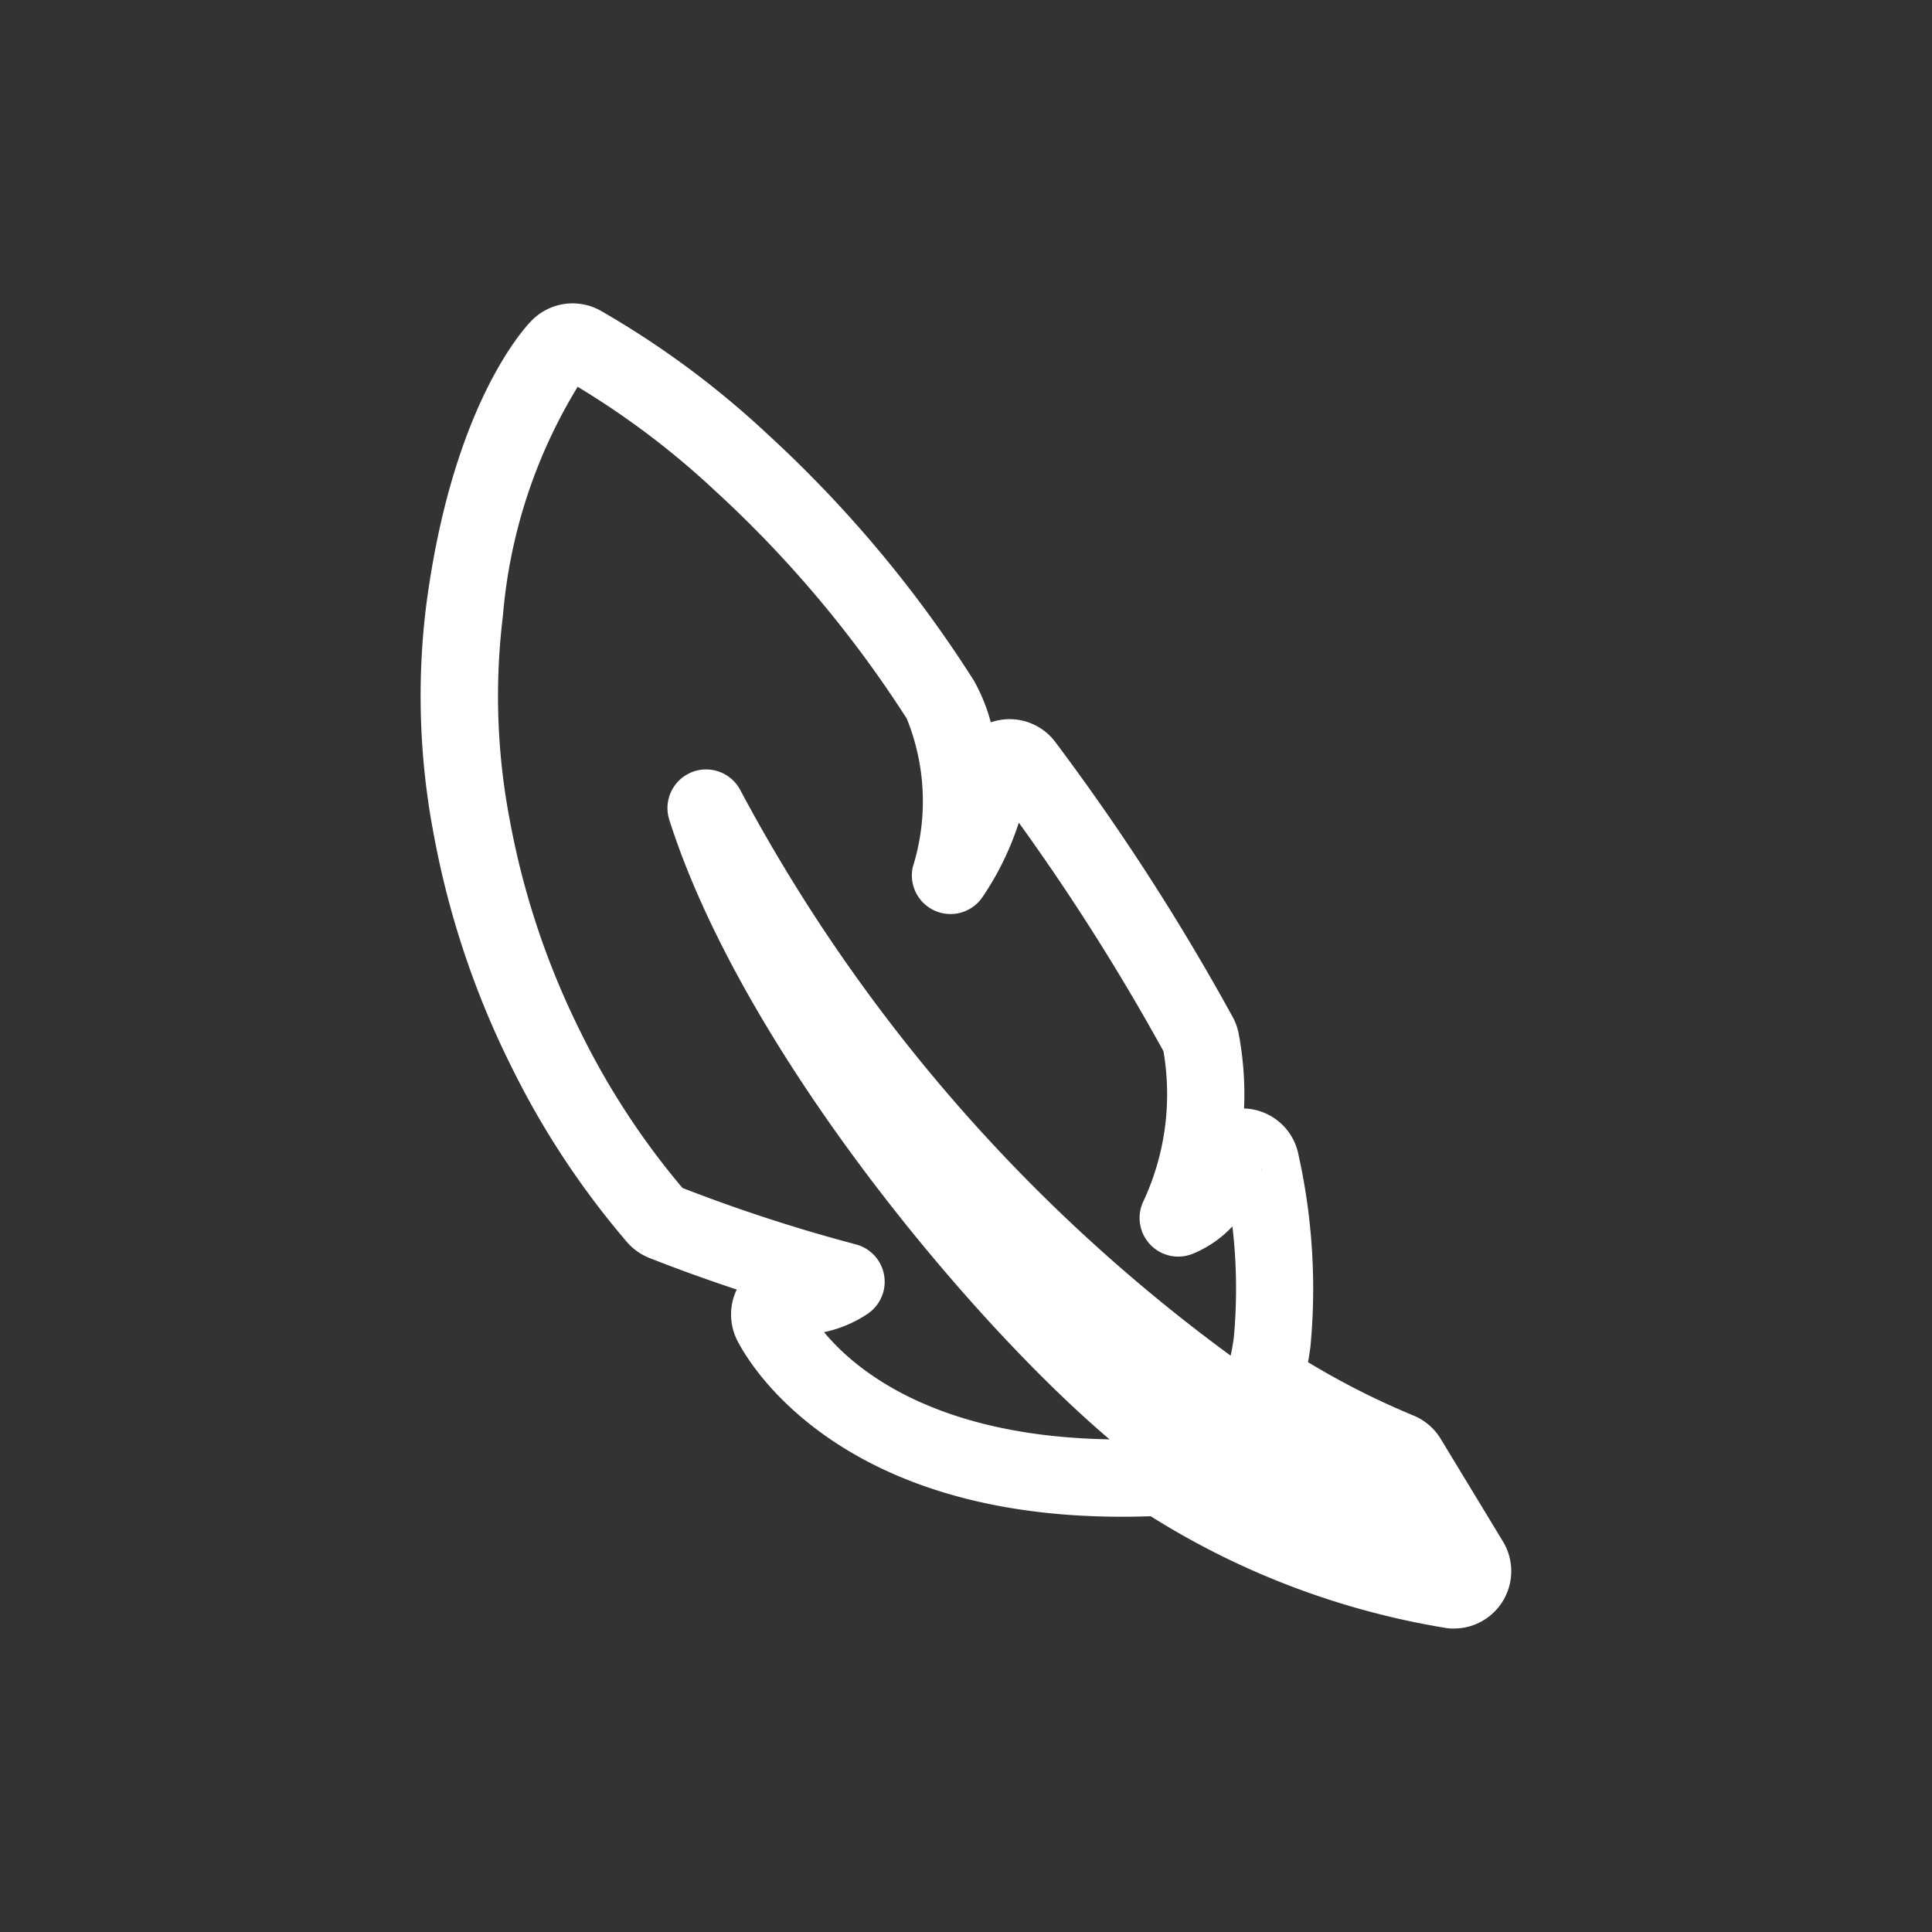
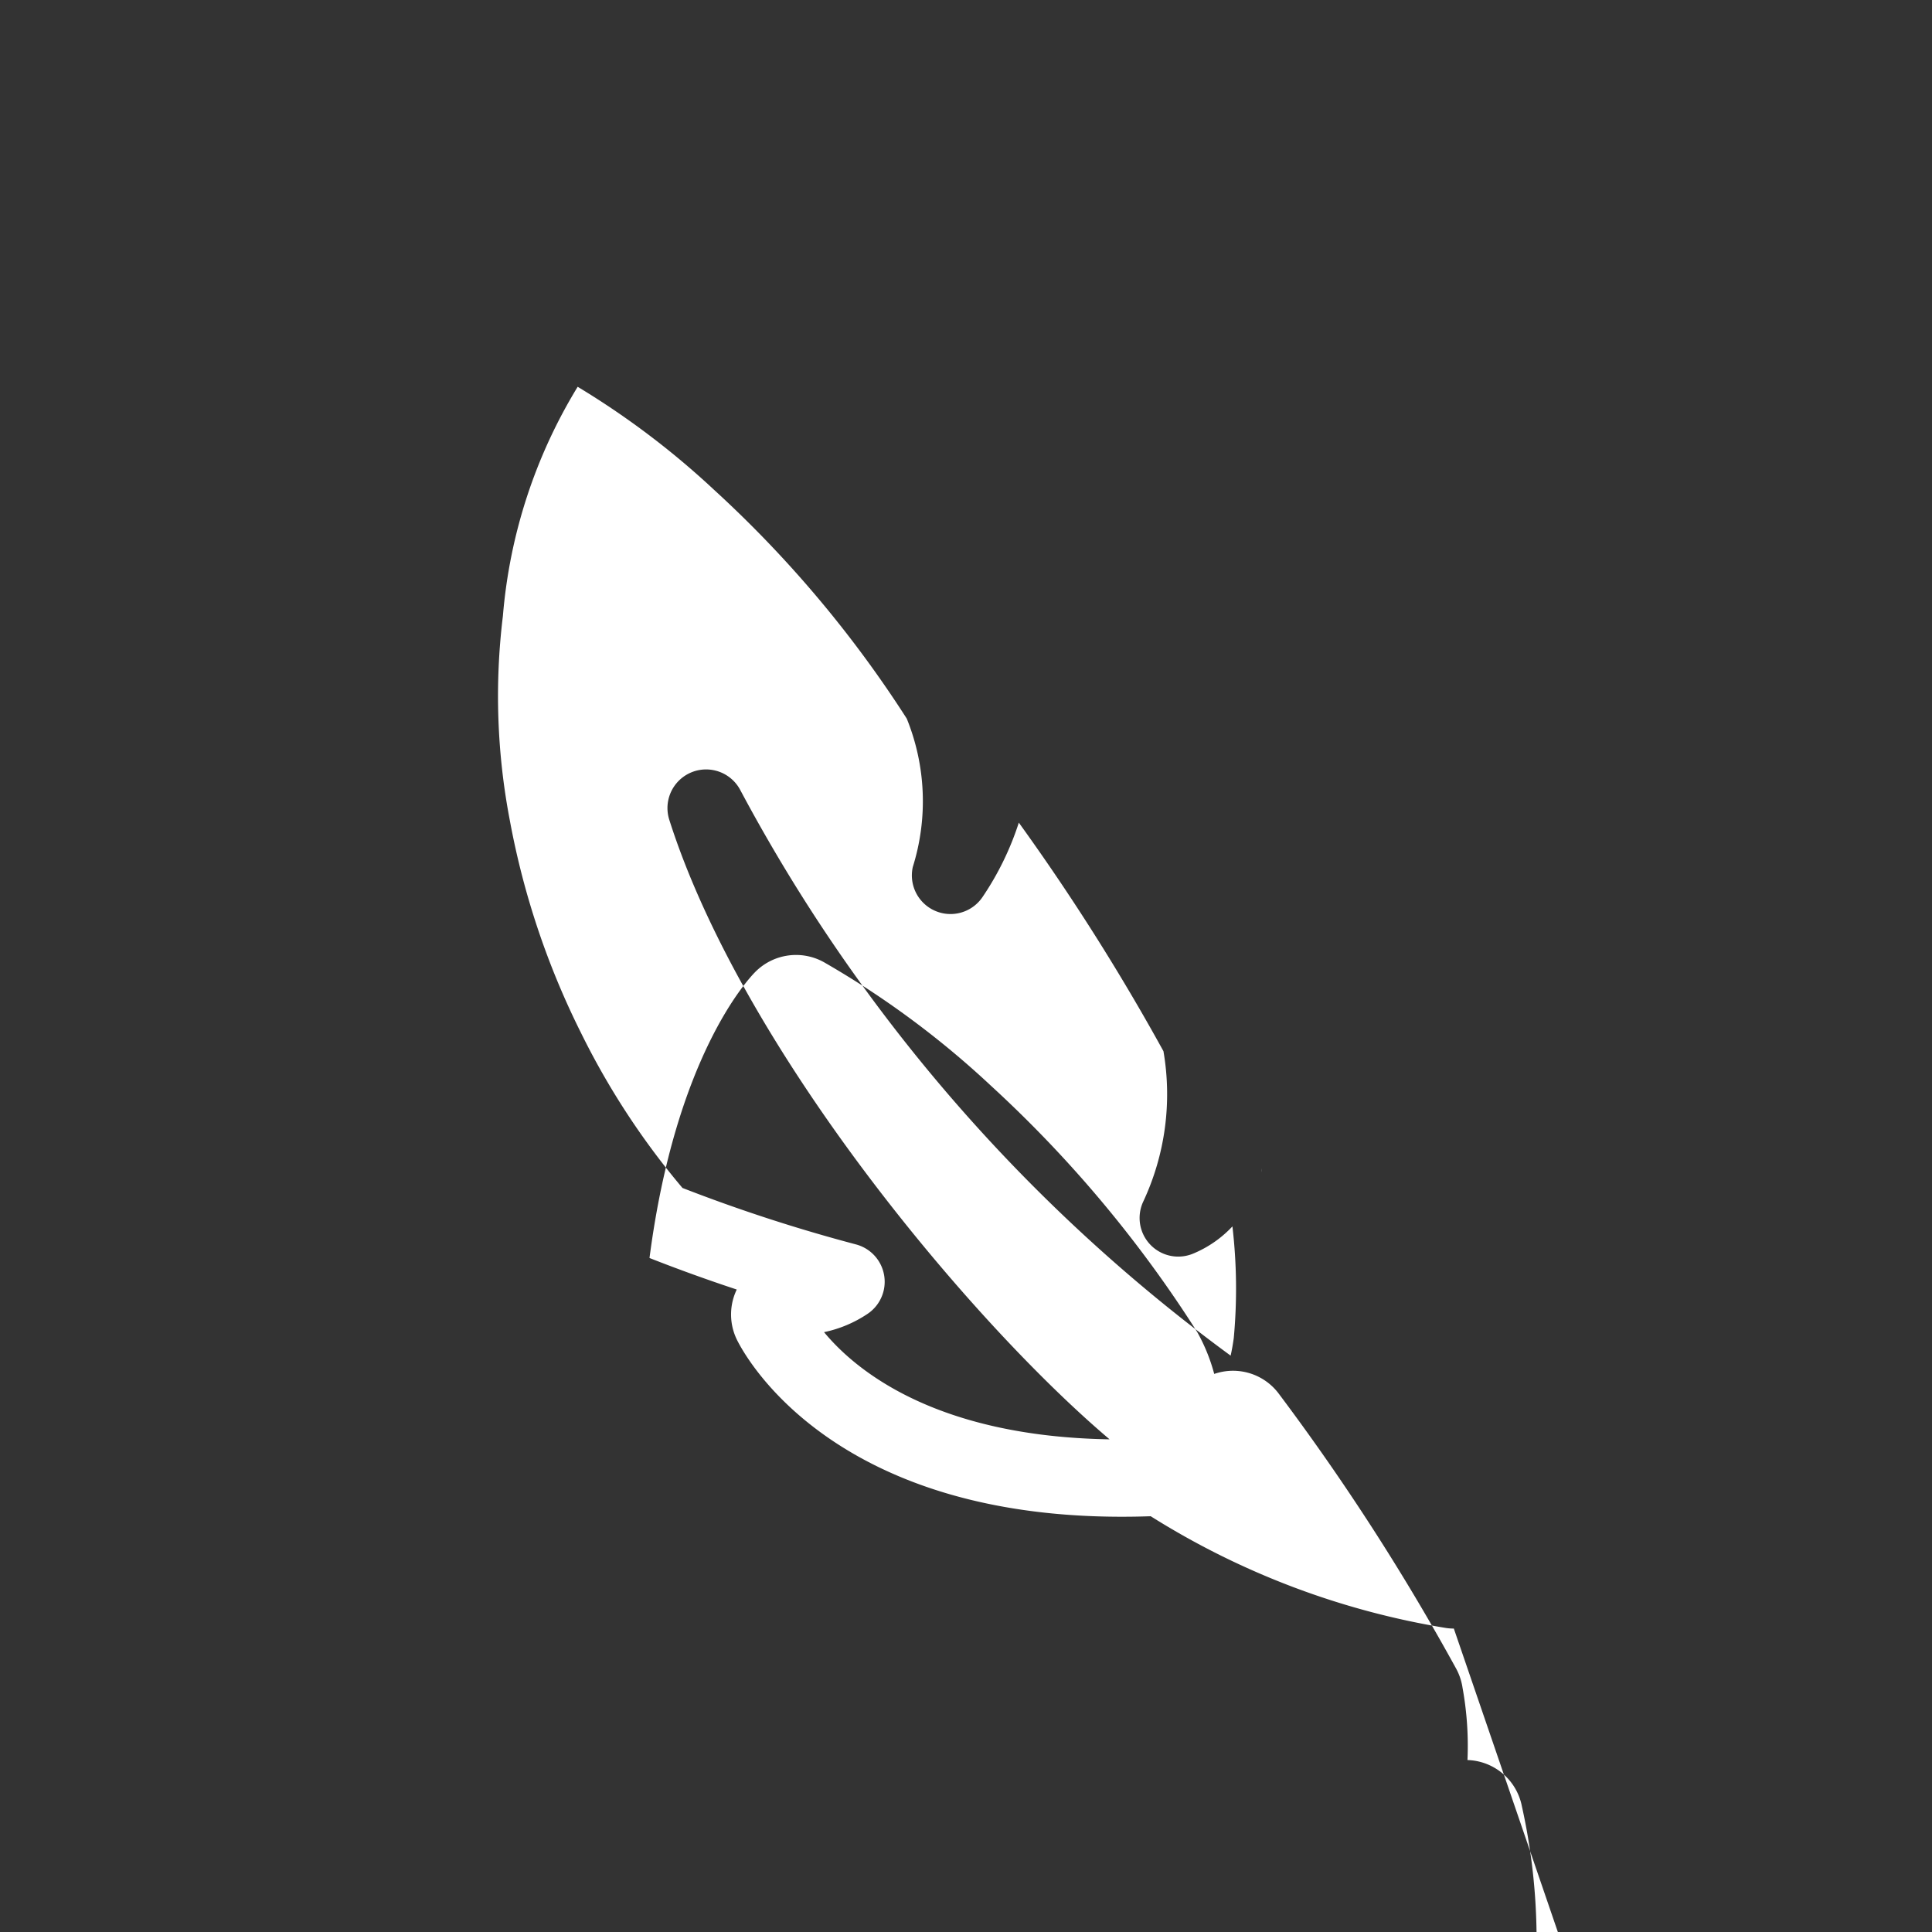
<svg xmlns="http://www.w3.org/2000/svg" id="Layer_1" data-name="Layer 1" viewBox="0 0 50 50">
  <rect x="0" y="0" width="50" height="50" fill="#333333" stroke="none" />
-   <path fill="#fff" id="Page-1" d="M37.625,42.147a1.404,1.404,0,0,1-.191-.013A20.589,20.589,0,0,1,29.78,39.24c-8.369.294-10.632-4.4-10.725-4.602a1.488,1.488,0,0,1,.012-1.265q-1.142-.377-2.258-.816a1.495,1.495,0,0,1-.573-.401,21.687,21.687,0,0,1-2.998-4.544,22.668,22.668,0,0,1-2.01-6.001,19.088,19.088,0,0,1-.201-5.917l.001-.008c.674-5.176,2.524-7.18,2.732-7.391a1.486,1.486,0,0,1,1.782-.256,23.336,23.336,0,0,1,4.311,3.187,31.685,31.685,0,0,1,5.351,6.388,4.674,4.674,0,0,1,.438,1.08c.032-.011.065-.021.099-.03a1.478,1.478,0,0,1,1.563.53,59.607,59.607,0,0,1,4.601,7.131,1.49,1.49,0,0,1,.164.495,8.379,8.379,0,0,1,.127,1.867,1.48,1.48,0,0,1,1.409,1.2,15.96,15.96,0,0,1,.309,4.965q-.027.207-.063.401a20.21,20.21,0,0,0,2.725,1.379,1.482,1.482,0,0,1,.709.605l1.61,2.654a1.484,1.484,0,0,1-1.272,2.255ZM37.187,40.93l.002.003ZM21.326,34.476c.814.983,2.875,2.699,7.39,2.774-3.561-3.013-9.5-10.077-11.396-16.037a1,1,0,0,1,1.835-.773A43.487,43.487,0,0,0,31.849,35.084q.05-.227.081-.457a13.869,13.869,0,0,0-.035-2.888,2.926,2.926,0,0,1-1.018.705,1,1,0,0,1-1.29-1.347,6.555,6.555,0,0,0,.523-3.892,57.568,57.568,0,0,0-3.743-5.915,7.571,7.571,0,0,1-.942,1.929,1,1,0,0,1-1.802-.781,5.691,5.691,0,0,0-.156-3.84,29.832,29.832,0,0,0-4.992-5.926,21.267,21.267,0,0,0-3.525-2.662,13.498,13.498,0,0,0-1.935,5.932,17.077,17.077,0,0,0,.181,5.299,20.67,20.67,0,0,0,1.837,5.483,19.697,19.697,0,0,0,2.629,4.02,42.119,42.119,0,0,0,4.489,1.461,1,1,0,0,1,.302,1.797A3.199,3.199,0,0,1,21.326,34.476Zm-.947.058.032.003Zm-2.633-3.689h0Zm-.207-.148.002.001ZM32.66,30.24c-.006.032-.014.063-.021.094A.49.49,0,0,0,32.66,30.24Zm-2.562-3.1.002.015ZM26.64,20.166l-.006.038Z" />
+   <path fill="#fff" id="Page-1" d="M37.625,42.147a1.404,1.404,0,0,1-.191-.013A20.589,20.589,0,0,1,29.78,39.24c-8.369.294-10.632-4.4-10.725-4.602a1.488,1.488,0,0,1,.012-1.265q-1.142-.377-2.258-.816l.001-.008c.674-5.176,2.524-7.18,2.732-7.391a1.486,1.486,0,0,1,1.782-.256,23.336,23.336,0,0,1,4.311,3.187,31.685,31.685,0,0,1,5.351,6.388,4.674,4.674,0,0,1,.438,1.08c.032-.011.065-.021.099-.03a1.478,1.478,0,0,1,1.563.53,59.607,59.607,0,0,1,4.601,7.131,1.49,1.49,0,0,1,.164.495,8.379,8.379,0,0,1,.127,1.867,1.48,1.48,0,0,1,1.409,1.2,15.96,15.96,0,0,1,.309,4.965q-.027.207-.063.401a20.21,20.21,0,0,0,2.725,1.379,1.482,1.482,0,0,1,.709.605l1.61,2.654a1.484,1.484,0,0,1-1.272,2.255ZM37.187,40.93l.002.003ZM21.326,34.476c.814.983,2.875,2.699,7.39,2.774-3.561-3.013-9.5-10.077-11.396-16.037a1,1,0,0,1,1.835-.773A43.487,43.487,0,0,0,31.849,35.084q.05-.227.081-.457a13.869,13.869,0,0,0-.035-2.888,2.926,2.926,0,0,1-1.018.705,1,1,0,0,1-1.29-1.347,6.555,6.555,0,0,0,.523-3.892,57.568,57.568,0,0,0-3.743-5.915,7.571,7.571,0,0,1-.942,1.929,1,1,0,0,1-1.802-.781,5.691,5.691,0,0,0-.156-3.84,29.832,29.832,0,0,0-4.992-5.926,21.267,21.267,0,0,0-3.525-2.662,13.498,13.498,0,0,0-1.935,5.932,17.077,17.077,0,0,0,.181,5.299,20.67,20.67,0,0,0,1.837,5.483,19.697,19.697,0,0,0,2.629,4.02,42.119,42.119,0,0,0,4.489,1.461,1,1,0,0,1,.302,1.797A3.199,3.199,0,0,1,21.326,34.476Zm-.947.058.032.003Zm-2.633-3.689h0Zm-.207-.148.002.001ZM32.66,30.24c-.006.032-.014.063-.021.094A.49.49,0,0,0,32.66,30.24Zm-2.562-3.1.002.015ZM26.64,20.166l-.006.038Z" />
</svg>